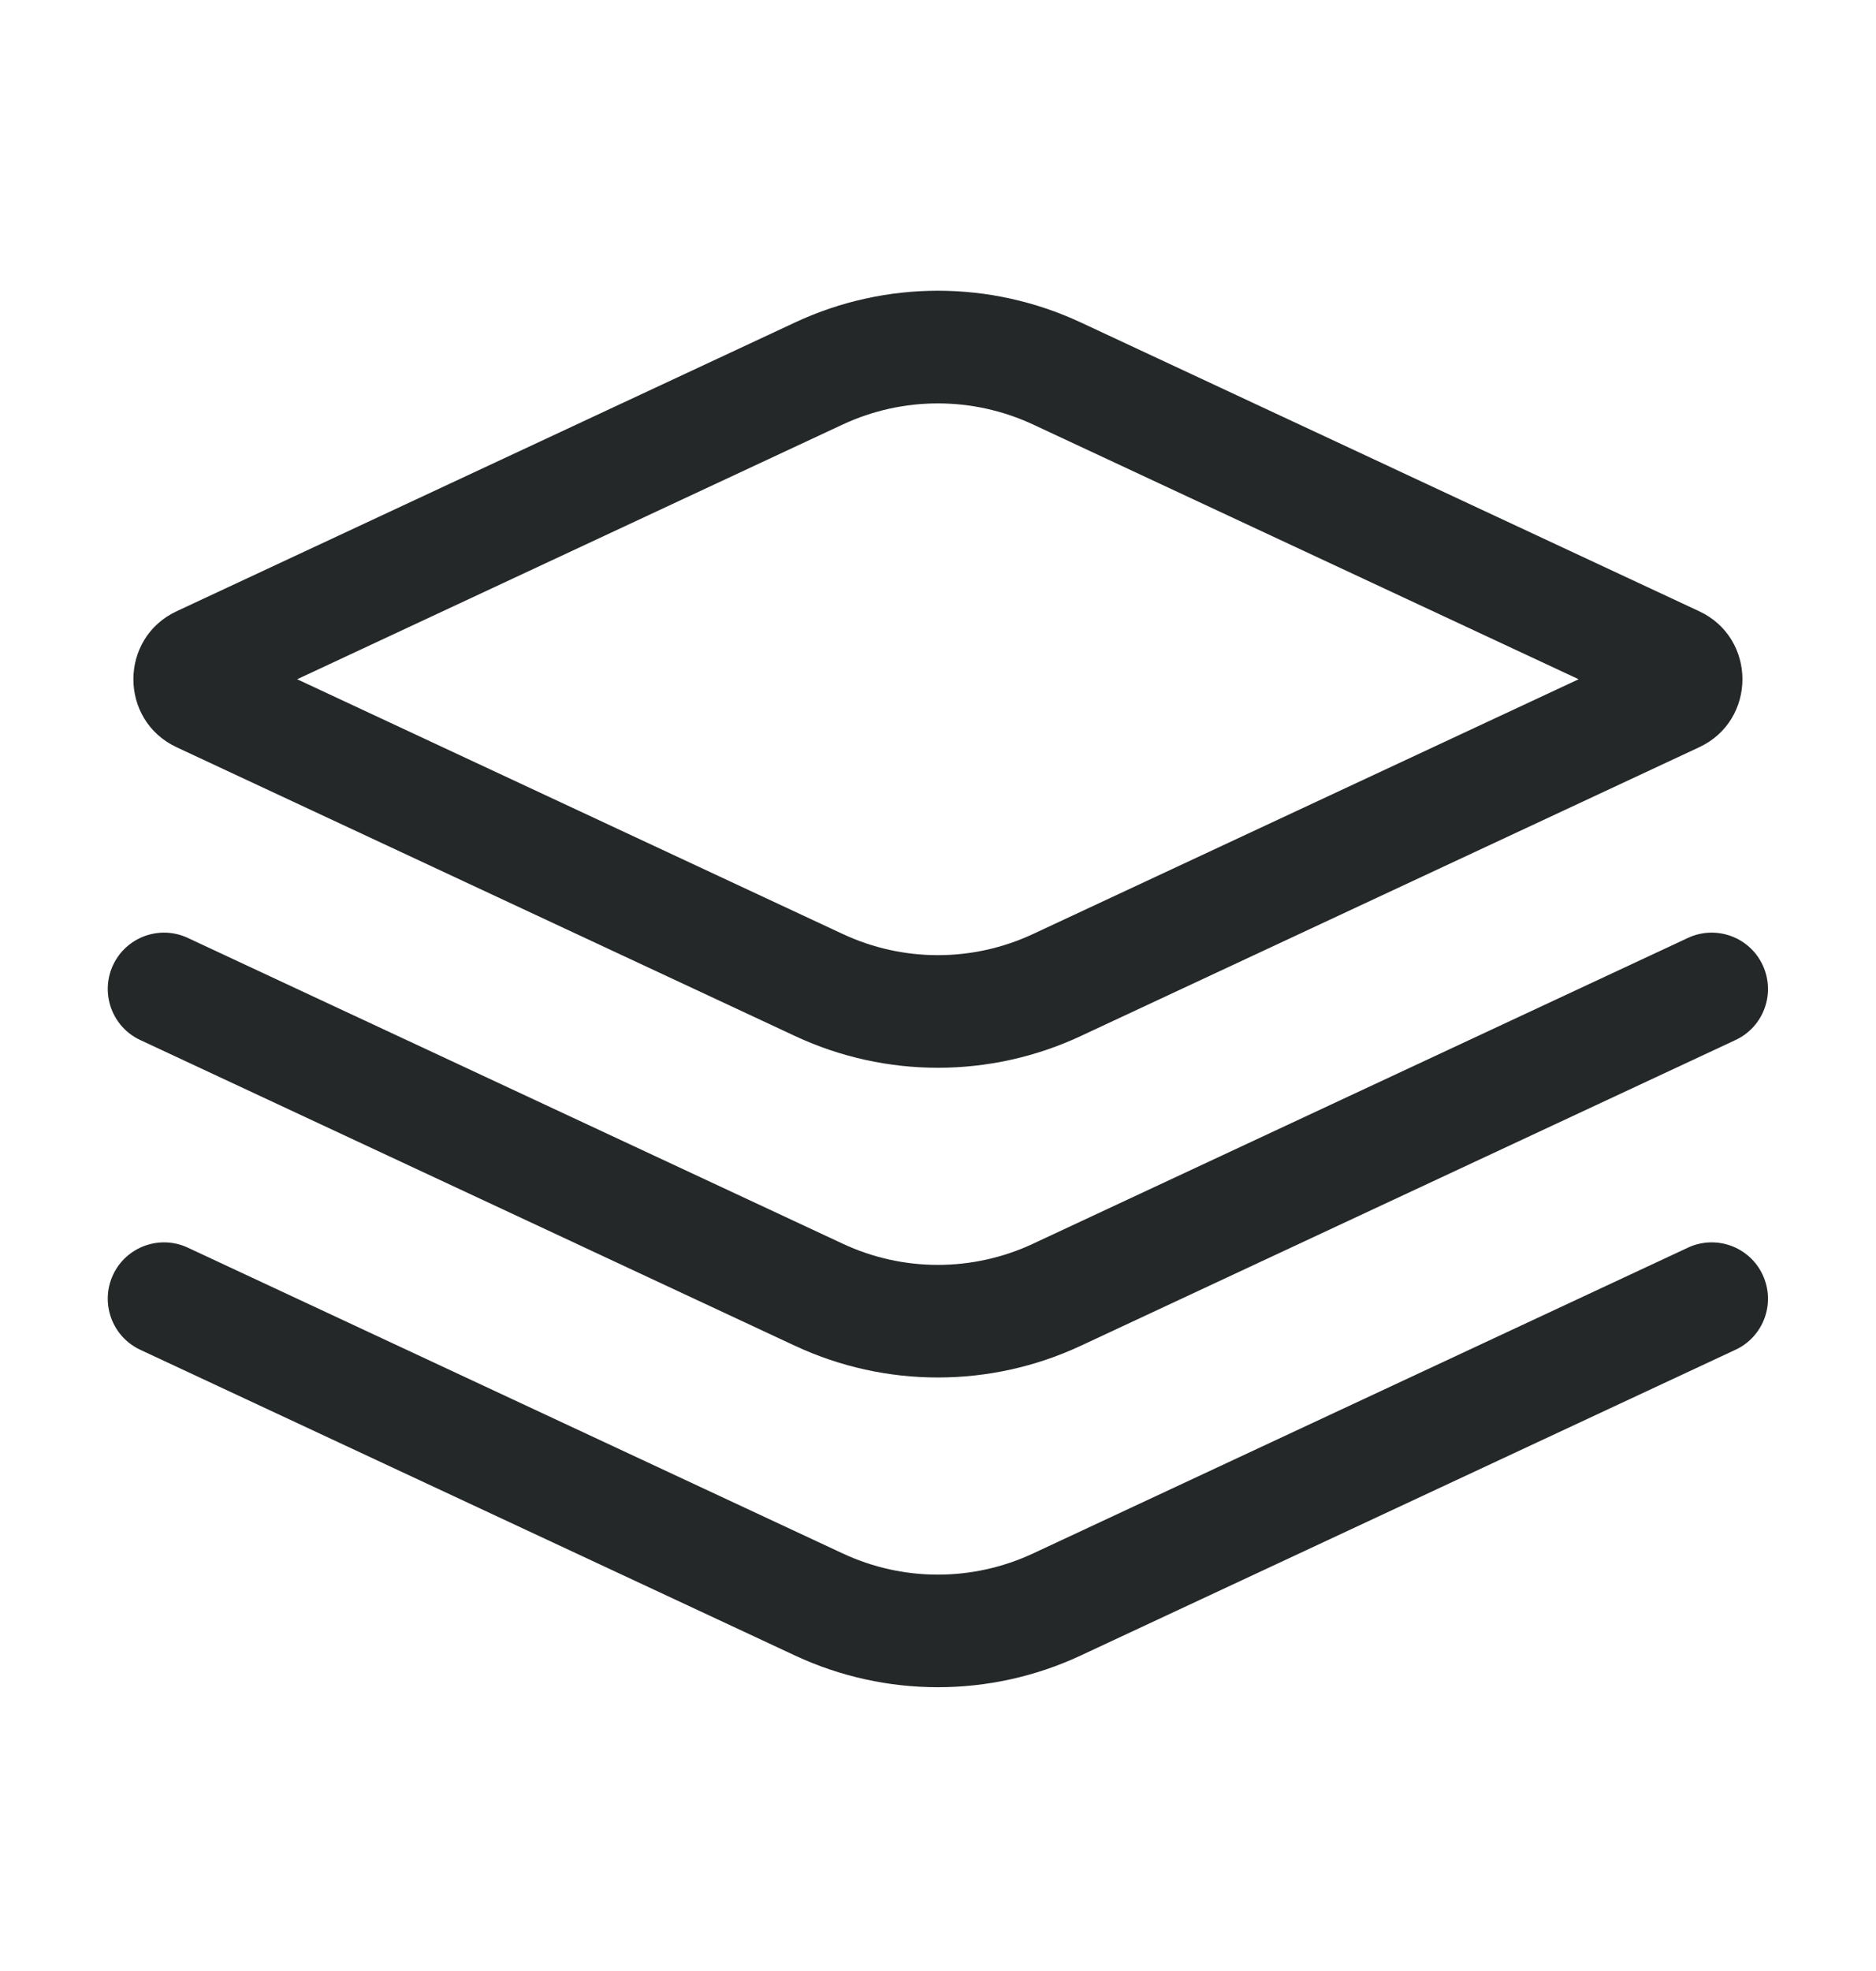
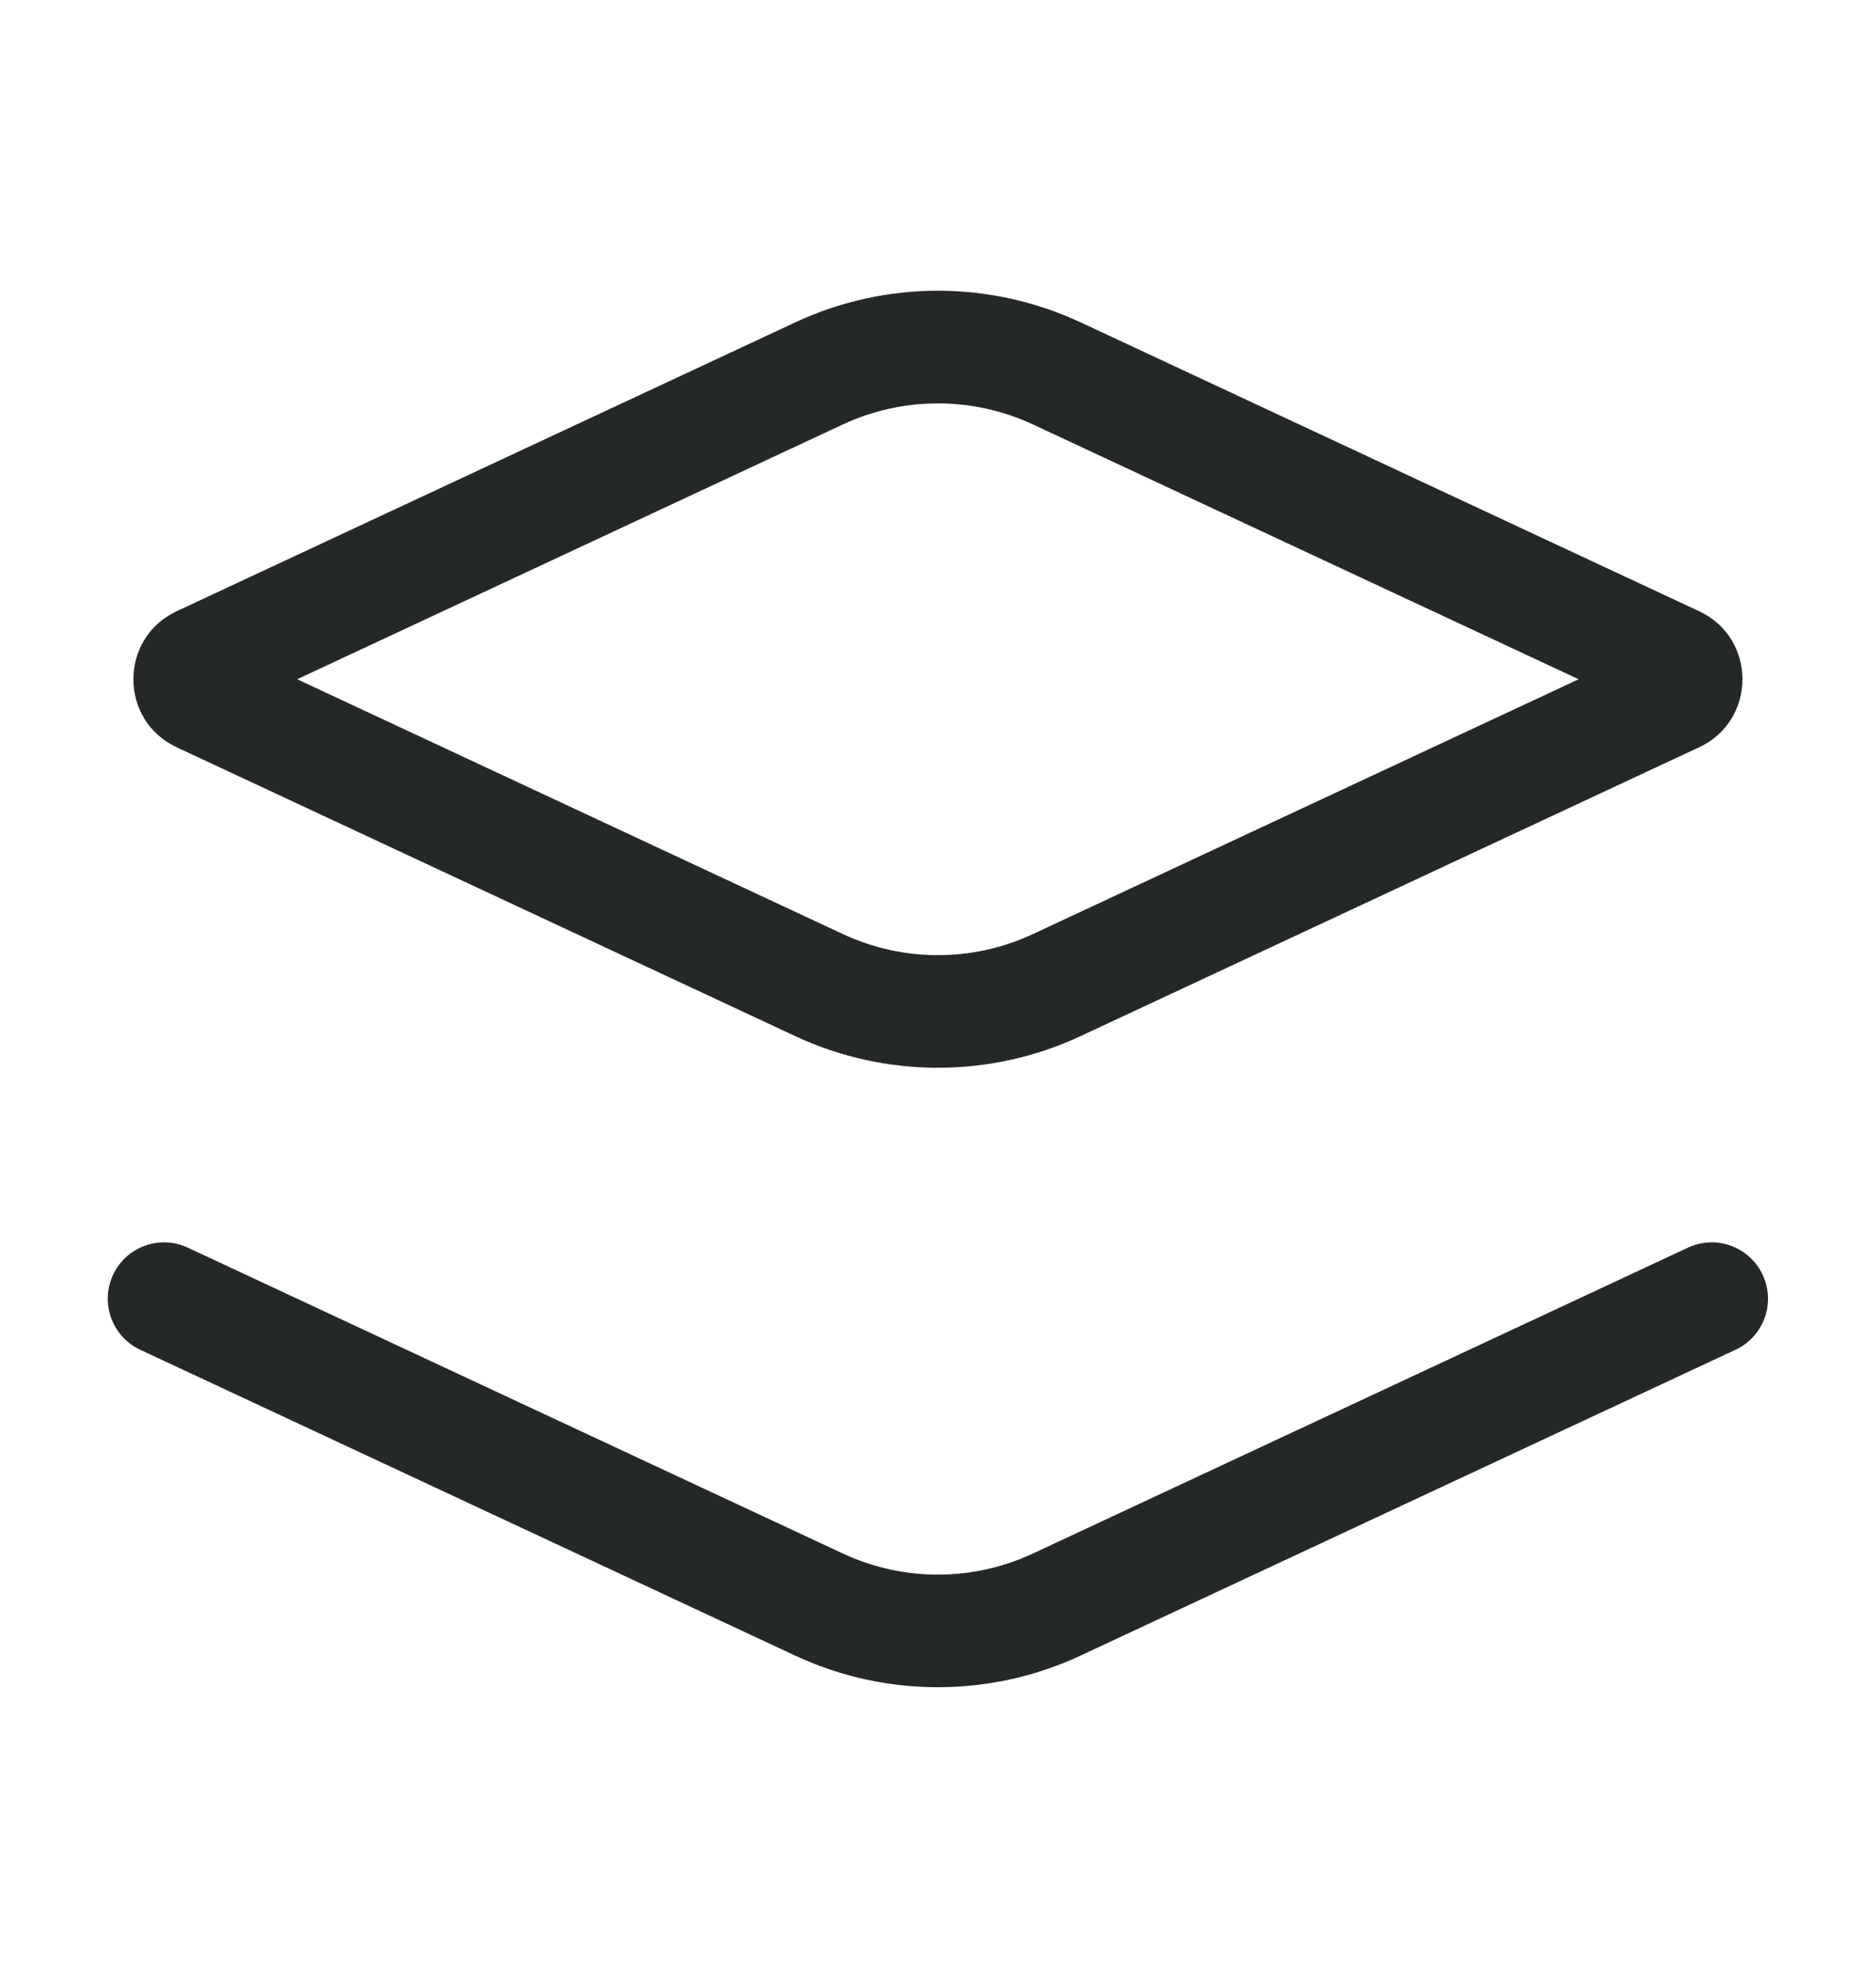
<svg xmlns="http://www.w3.org/2000/svg" width="20" height="21" viewBox="0 0 20 21" fill="none">
  <path fill-rule="evenodd" clip-rule="evenodd" d="M1.205 13.583C1.345 13.283 1.702 13.153 2.002 13.293L8.984 16.551C9.627 16.852 10.37 16.852 11.014 16.551L17.995 13.293C18.295 13.153 18.652 13.283 18.792 13.583C18.932 13.884 18.803 14.241 18.502 14.381L11.521 17.639C10.556 18.089 9.441 18.089 8.476 17.639L1.495 14.381C1.195 14.241 1.065 13.884 1.205 13.583Z" fill="#252829" />
-   <path fill-rule="evenodd" clip-rule="evenodd" d="M1.205 10.283C1.345 9.983 1.702 9.853 2.002 9.993L8.984 13.251C9.627 13.552 10.37 13.552 11.014 13.251L17.995 9.993C18.295 9.853 18.652 9.983 18.792 10.283C18.932 10.584 18.803 10.941 18.502 11.081L11.521 14.339C10.556 14.789 9.441 14.789 8.476 14.339L1.495 11.081C1.195 10.941 1.065 10.584 1.205 10.283Z" fill="#252829" />
  <path fill-rule="evenodd" clip-rule="evenodd" d="M8.477 3.435C9.442 2.985 10.556 2.985 11.521 3.435L18.114 6.512C18.73 6.799 18.73 7.675 18.114 7.962L11.521 11.039C10.556 11.489 9.442 11.489 8.477 11.039L1.884 7.962C1.268 7.675 1.268 6.799 1.884 6.512L8.477 3.435ZM11.014 4.523C10.37 4.223 9.627 4.223 8.984 4.523L3.168 7.237L8.984 9.951C9.627 10.252 10.37 10.252 11.014 9.951L16.83 7.237L11.014 4.523Z" fill="#252829" />
</svg>